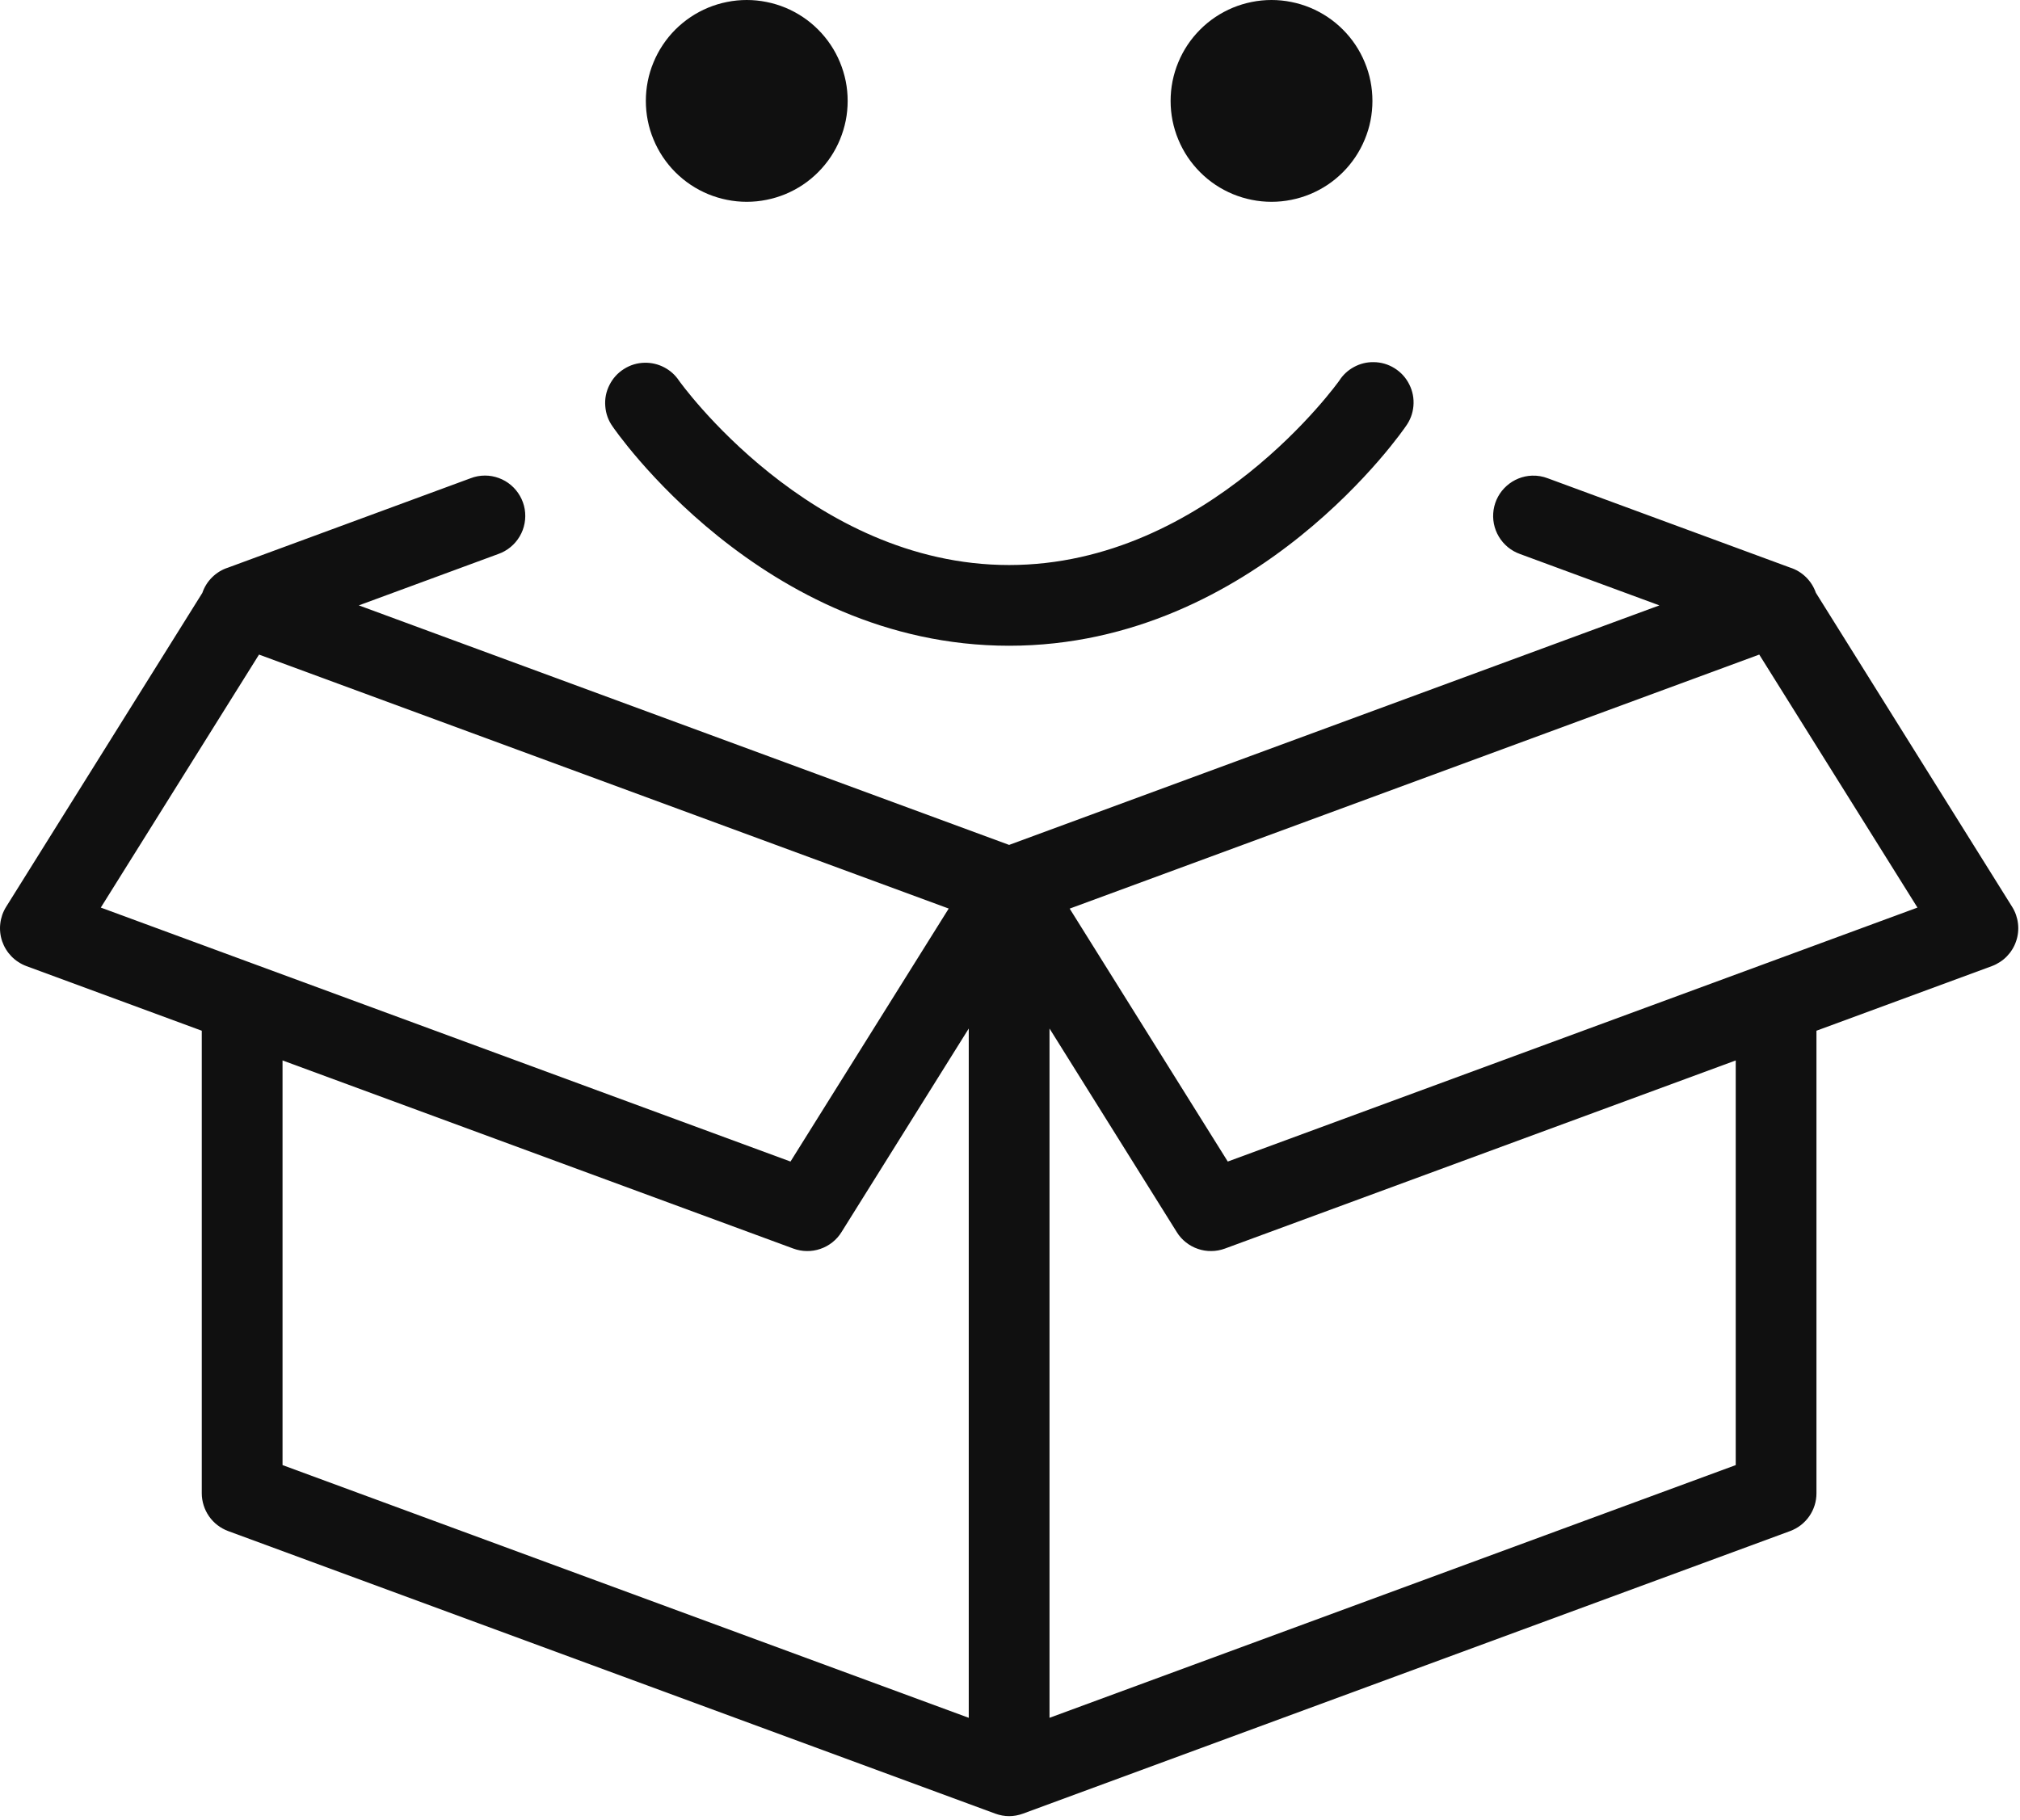
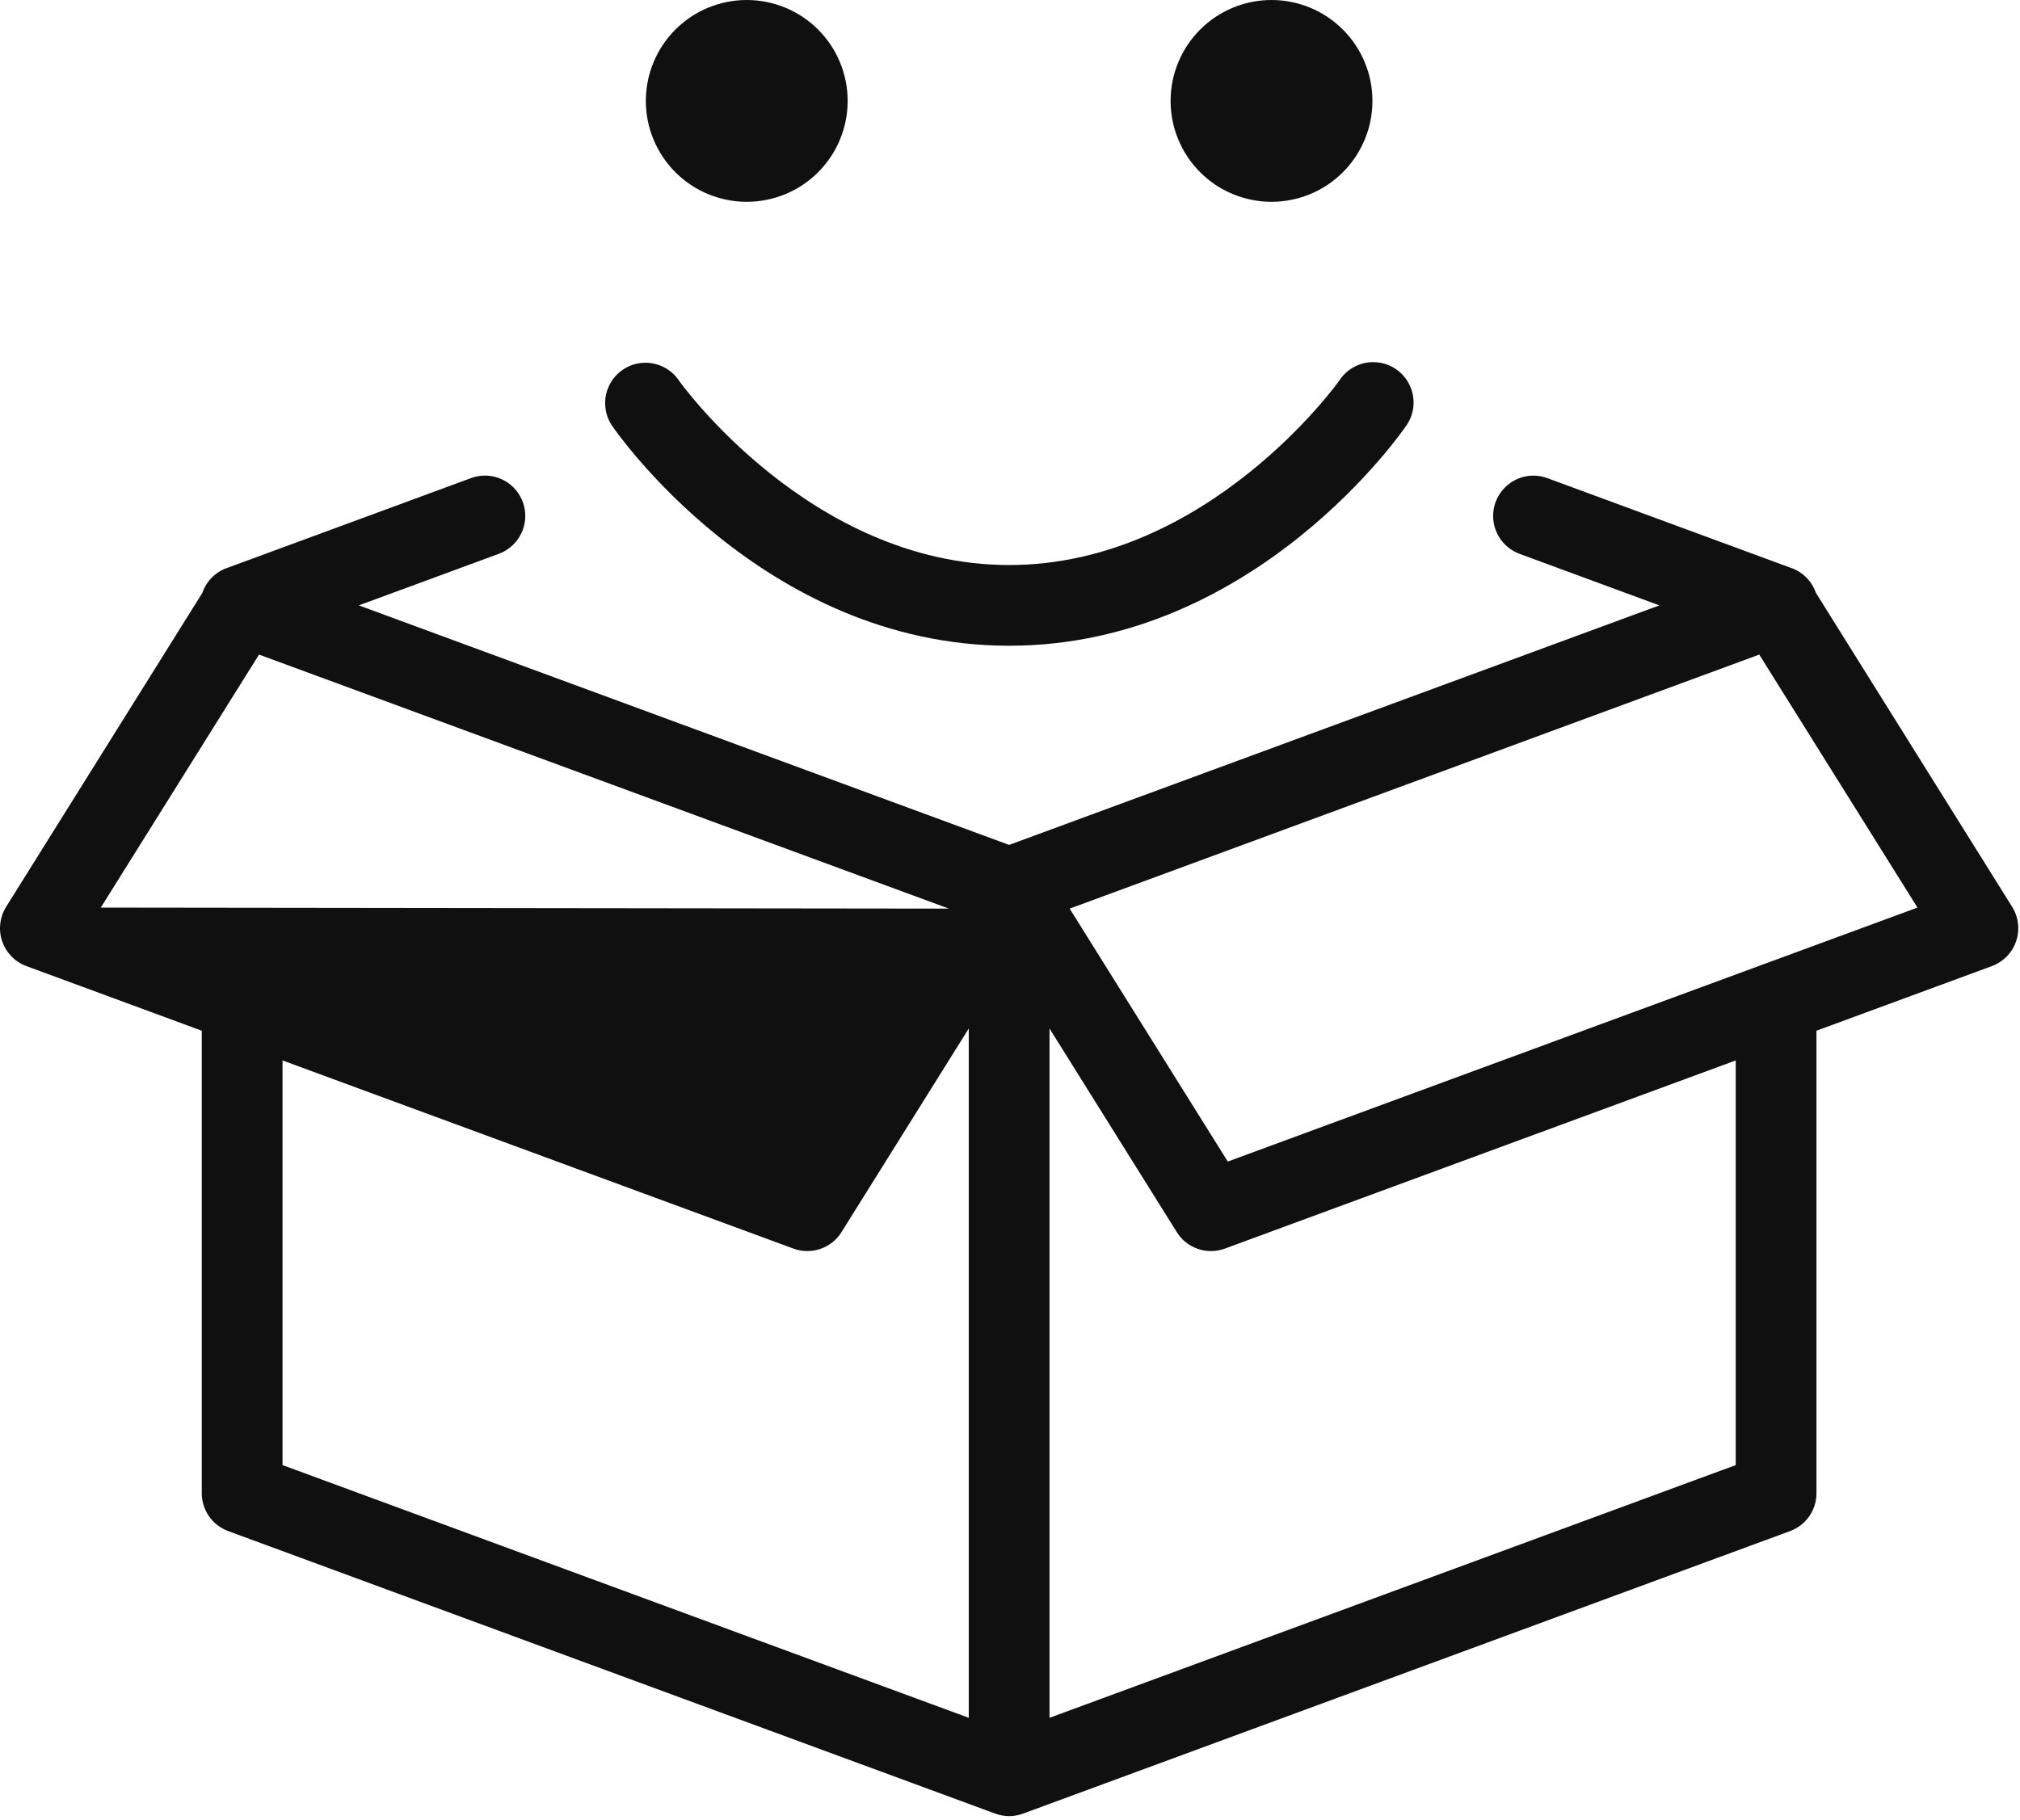
<svg xmlns="http://www.w3.org/2000/svg" width="263" height="237" viewBox="0 0 263 237" fill="none">
-   <path d="M97.223 0C96.364 0 95.51 0.083 94.661 0.255C93.817 0.422 92.994 0.672 92.197 1C91.4 1.333 90.64 1.734 89.927 2.214C89.208 2.693 88.546 3.24 87.932 3.849C87.322 4.458 86.781 5.125 86.302 5.839C85.822 6.557 85.416 7.318 85.088 8.115C84.755 8.911 84.505 9.729 84.338 10.578C84.171 11.422 84.088 12.276 84.088 13.141C84.088 14.005 84.171 14.859 84.338 15.703C84.505 16.552 84.755 17.37 85.088 18.167C85.416 18.963 85.822 19.724 86.302 20.443C86.781 21.156 87.322 21.823 87.932 22.432C88.546 23.042 89.208 23.588 89.927 24.068C90.64 24.547 91.4 24.948 92.197 25.281C92.994 25.609 93.817 25.859 94.661 26.026C95.51 26.198 96.364 26.281 97.223 26.281C98.088 26.281 98.942 26.198 99.786 26.026C100.635 25.859 101.458 25.609 102.255 25.281C103.051 24.948 103.807 24.547 104.525 24.068C105.244 23.588 105.906 23.042 106.515 22.432C107.124 21.823 107.671 21.156 108.15 20.443C108.63 19.724 109.036 18.963 109.364 18.167C109.692 17.37 109.942 16.552 110.114 15.703C110.281 14.859 110.364 14.005 110.364 13.141C110.364 12.276 110.281 11.422 110.114 10.578C109.942 9.729 109.692 8.911 109.364 8.115C109.036 7.318 108.63 6.557 108.15 5.839C107.671 5.125 107.124 4.458 106.515 3.849C105.906 3.24 105.244 2.693 104.525 2.214C103.807 1.734 103.051 1.333 102.255 1C101.458 0.672 100.635 0.422 99.786 0.255C98.942 0.083 98.088 0 97.223 0ZM165.551 0C164.687 0 163.833 0.083 162.984 0.255C162.14 0.422 161.317 0.672 160.52 1C159.723 1.333 158.968 1.734 158.249 2.214C157.531 2.693 156.869 3.24 156.26 3.849C155.65 4.458 155.104 5.125 154.624 5.839C154.145 6.557 153.739 7.318 153.411 8.115C153.078 8.911 152.833 9.729 152.661 10.578C152.494 11.422 152.411 12.276 152.411 13.141C152.411 14.005 152.494 14.859 152.661 15.703C152.833 16.552 153.078 17.37 153.411 18.167C153.739 18.963 154.145 19.724 154.624 20.443C155.104 21.156 155.65 21.823 156.26 22.432C156.869 23.042 157.531 23.588 158.249 24.068C158.968 24.547 159.723 24.948 160.52 25.281C161.317 25.609 162.14 25.859 162.984 26.026C163.833 26.198 164.687 26.281 165.551 26.281C166.411 26.281 167.265 26.198 168.114 26.026C168.958 25.859 169.781 25.609 170.578 25.281C171.374 24.948 172.13 24.547 172.848 24.068C173.567 23.588 174.229 23.042 174.838 22.432C175.452 21.823 175.994 21.156 176.473 20.443C176.952 19.724 177.359 18.963 177.687 18.167C178.02 17.37 178.27 16.552 178.437 15.703C178.604 14.859 178.687 14.005 178.687 13.141C178.687 12.276 178.604 11.422 178.437 10.578C178.27 9.729 178.02 8.911 177.687 8.115C177.359 7.318 176.952 6.557 176.473 5.839C175.994 5.125 175.452 4.458 174.838 3.849C174.229 3.24 173.567 2.693 172.848 2.214C172.13 1.734 171.374 1.333 170.578 1C169.781 0.672 168.958 0.422 168.114 0.255C167.265 0.083 166.411 0 165.551 0ZM178.822 47.161C177.921 47.151 177.077 47.365 176.286 47.792C175.494 48.224 174.854 48.812 174.369 49.573C174.369 49.573 157.327 73.583 131.385 73.583C105.442 73.583 88.406 49.573 88.406 49.573C87.911 48.828 87.26 48.25 86.468 47.833C85.671 47.422 84.828 47.224 83.932 47.24C82.958 47.26 82.062 47.531 81.239 48.052C80.416 48.573 79.786 49.271 79.348 50.141C78.911 51.01 78.728 51.927 78.807 52.901C78.88 53.87 79.197 54.755 79.765 55.547C79.765 55.547 99.119 84.094 131.385 84.094C163.656 84.094 183.01 55.547 183.01 55.547C183.598 54.75 183.937 53.859 184.025 52.875C184.109 51.891 183.932 50.953 183.489 50.068C183.046 49.182 182.406 48.479 181.567 47.953C180.729 47.432 179.812 47.167 178.822 47.161ZM63.145 61.932C62.489 61.932 61.853 62.052 61.244 62.292L29.713 73.912C28.921 74.162 28.229 74.583 27.635 75.162C27.041 75.745 26.614 76.427 26.343 77.213L0.796 118.099C0.588 118.432 0.421 118.781 0.291 119.151C0.166 119.521 0.078 119.896 0.036 120.286C-0.011 120.672 -0.011 121.057 0.031 121.448C0.072 121.833 0.156 122.214 0.281 122.583C0.411 122.953 0.572 123.302 0.781 123.635C0.984 123.969 1.223 124.271 1.494 124.552C1.765 124.828 2.067 125.078 2.395 125.286C2.718 125.5 3.067 125.677 3.432 125.812L26.27 134.229V194.464C26.27 195 26.354 195.526 26.515 196.036C26.677 196.552 26.911 197.026 27.218 197.469C27.525 197.906 27.89 198.292 28.317 198.62C28.744 198.948 29.208 199.203 29.713 199.391L129.572 236.182C130.781 236.625 131.994 236.625 133.203 236.182L233.062 199.391C233.567 199.203 234.031 198.948 234.458 198.62C234.88 198.292 235.249 197.906 235.557 197.469C235.864 197.026 236.098 196.552 236.26 196.036C236.421 195.526 236.499 195 236.499 194.464V134.229L259.343 125.812C259.708 125.677 260.051 125.5 260.38 125.286C260.708 125.078 261.01 124.828 261.281 124.552C261.551 124.271 261.791 123.969 261.994 123.635C262.203 123.302 262.364 122.953 262.489 122.583C262.619 122.214 262.703 121.833 262.744 121.448C262.786 121.057 262.786 120.672 262.739 120.286C262.697 119.896 262.609 119.521 262.484 119.151C262.354 118.781 262.187 118.432 261.979 118.099L236.421 77.193C236.15 76.417 235.718 75.734 235.13 75.156C234.536 74.578 233.848 74.162 233.062 73.912C232.994 73.885 232.926 73.859 232.859 73.838L201.531 62.292C200.864 62.036 200.176 61.917 199.463 61.943C198.854 61.964 198.265 62.089 197.697 62.318C197.135 62.547 196.619 62.865 196.166 63.271C195.708 63.677 195.333 64.146 195.041 64.682C194.749 65.219 194.557 65.792 194.463 66.396C194.374 67 194.385 67.599 194.499 68.198C194.619 68.797 194.833 69.359 195.145 69.885C195.458 70.412 195.854 70.865 196.322 71.255C196.796 71.641 197.317 71.938 197.895 72.146L216.051 78.838L131.385 110.031L46.718 78.838L64.88 72.146C65.463 71.938 65.994 71.641 66.473 71.245C66.953 70.849 67.348 70.385 67.661 69.854C67.979 69.318 68.192 68.745 68.302 68.135C68.416 67.526 68.416 66.917 68.317 66.307C68.213 65.698 68.005 65.12 67.697 64.583C67.39 64.047 66.999 63.573 66.531 63.177C66.057 62.776 65.531 62.469 64.947 62.255C64.364 62.042 63.765 61.932 63.145 61.932ZM33.723 85.245L123.515 118.318V118.328L102.921 151.266L13.124 118.193L33.723 85.245ZM229.051 85.245L249.65 118.193L159.854 151.266L139.27 118.328L229.051 85.245ZM126.13 133.943V223.708L36.786 190.797V138.099L103.291 162.599C103.859 162.807 104.442 162.917 105.046 162.922C105.65 162.932 106.239 162.839 106.807 162.641C107.38 162.448 107.9 162.161 108.374 161.786C108.848 161.411 109.244 160.969 109.562 160.453L126.13 133.943ZM136.645 133.943L153.213 160.453C153.531 160.969 153.926 161.411 154.4 161.786C154.874 162.161 155.395 162.448 155.968 162.641C156.536 162.839 157.124 162.932 157.729 162.922C158.333 162.917 158.916 162.807 159.484 162.599L225.989 138.099V190.797L136.645 223.708V133.943Z" fill="#101010" />
+   <path d="M97.223 0C96.364 0 95.51 0.083 94.661 0.255C93.817 0.422 92.994 0.672 92.197 1C91.4 1.333 90.64 1.734 89.927 2.214C89.208 2.693 88.546 3.24 87.932 3.849C87.322 4.458 86.781 5.125 86.302 5.839C85.822 6.557 85.416 7.318 85.088 8.115C84.755 8.911 84.505 9.729 84.338 10.578C84.171 11.422 84.088 12.276 84.088 13.141C84.088 14.005 84.171 14.859 84.338 15.703C84.505 16.552 84.755 17.37 85.088 18.167C85.416 18.963 85.822 19.724 86.302 20.443C86.781 21.156 87.322 21.823 87.932 22.432C88.546 23.042 89.208 23.588 89.927 24.068C90.64 24.547 91.4 24.948 92.197 25.281C92.994 25.609 93.817 25.859 94.661 26.026C95.51 26.198 96.364 26.281 97.223 26.281C98.088 26.281 98.942 26.198 99.786 26.026C100.635 25.859 101.458 25.609 102.255 25.281C103.051 24.948 103.807 24.547 104.525 24.068C105.244 23.588 105.906 23.042 106.515 22.432C107.124 21.823 107.671 21.156 108.15 20.443C108.63 19.724 109.036 18.963 109.364 18.167C109.692 17.37 109.942 16.552 110.114 15.703C110.281 14.859 110.364 14.005 110.364 13.141C110.364 12.276 110.281 11.422 110.114 10.578C109.942 9.729 109.692 8.911 109.364 8.115C109.036 7.318 108.63 6.557 108.15 5.839C107.671 5.125 107.124 4.458 106.515 3.849C105.906 3.24 105.244 2.693 104.525 2.214C103.807 1.734 103.051 1.333 102.255 1C101.458 0.672 100.635 0.422 99.786 0.255C98.942 0.083 98.088 0 97.223 0ZM165.551 0C164.687 0 163.833 0.083 162.984 0.255C162.14 0.422 161.317 0.672 160.52 1C159.723 1.333 158.968 1.734 158.249 2.214C157.531 2.693 156.869 3.24 156.26 3.849C155.65 4.458 155.104 5.125 154.624 5.839C154.145 6.557 153.739 7.318 153.411 8.115C153.078 8.911 152.833 9.729 152.661 10.578C152.494 11.422 152.411 12.276 152.411 13.141C152.411 14.005 152.494 14.859 152.661 15.703C152.833 16.552 153.078 17.37 153.411 18.167C153.739 18.963 154.145 19.724 154.624 20.443C155.104 21.156 155.65 21.823 156.26 22.432C156.869 23.042 157.531 23.588 158.249 24.068C158.968 24.547 159.723 24.948 160.52 25.281C161.317 25.609 162.14 25.859 162.984 26.026C163.833 26.198 164.687 26.281 165.551 26.281C166.411 26.281 167.265 26.198 168.114 26.026C168.958 25.859 169.781 25.609 170.578 25.281C171.374 24.948 172.13 24.547 172.848 24.068C173.567 23.588 174.229 23.042 174.838 22.432C175.452 21.823 175.994 21.156 176.473 20.443C176.952 19.724 177.359 18.963 177.687 18.167C178.02 17.37 178.27 16.552 178.437 15.703C178.604 14.859 178.687 14.005 178.687 13.141C178.687 12.276 178.604 11.422 178.437 10.578C178.27 9.729 178.02 8.911 177.687 8.115C177.359 7.318 176.952 6.557 176.473 5.839C175.994 5.125 175.452 4.458 174.838 3.849C174.229 3.24 173.567 2.693 172.848 2.214C172.13 1.734 171.374 1.333 170.578 1C169.781 0.672 168.958 0.422 168.114 0.255C167.265 0.083 166.411 0 165.551 0ZM178.822 47.161C177.921 47.151 177.077 47.365 176.286 47.792C175.494 48.224 174.854 48.812 174.369 49.573C174.369 49.573 157.327 73.583 131.385 73.583C105.442 73.583 88.406 49.573 88.406 49.573C87.911 48.828 87.26 48.25 86.468 47.833C85.671 47.422 84.828 47.224 83.932 47.24C82.958 47.26 82.062 47.531 81.239 48.052C80.416 48.573 79.786 49.271 79.348 50.141C78.911 51.01 78.728 51.927 78.807 52.901C78.88 53.87 79.197 54.755 79.765 55.547C79.765 55.547 99.119 84.094 131.385 84.094C163.656 84.094 183.01 55.547 183.01 55.547C183.598 54.75 183.937 53.859 184.025 52.875C184.109 51.891 183.932 50.953 183.489 50.068C183.046 49.182 182.406 48.479 181.567 47.953C180.729 47.432 179.812 47.167 178.822 47.161ZM63.145 61.932C62.489 61.932 61.853 62.052 61.244 62.292L29.713 73.912C28.921 74.162 28.229 74.583 27.635 75.162C27.041 75.745 26.614 76.427 26.343 77.213L0.796 118.099C0.588 118.432 0.421 118.781 0.291 119.151C0.166 119.521 0.078 119.896 0.036 120.286C-0.011 120.672 -0.011 121.057 0.031 121.448C0.072 121.833 0.156 122.214 0.281 122.583C0.411 122.953 0.572 123.302 0.781 123.635C0.984 123.969 1.223 124.271 1.494 124.552C1.765 124.828 2.067 125.078 2.395 125.286C2.718 125.5 3.067 125.677 3.432 125.812L26.27 134.229V194.464C26.27 195 26.354 195.526 26.515 196.036C26.677 196.552 26.911 197.026 27.218 197.469C27.525 197.906 27.89 198.292 28.317 198.62C28.744 198.948 29.208 199.203 29.713 199.391L129.572 236.182C130.781 236.625 131.994 236.625 133.203 236.182L233.062 199.391C233.567 199.203 234.031 198.948 234.458 198.62C234.88 198.292 235.249 197.906 235.557 197.469C235.864 197.026 236.098 196.552 236.26 196.036C236.421 195.526 236.499 195 236.499 194.464V134.229L259.343 125.812C259.708 125.677 260.051 125.5 260.38 125.286C260.708 125.078 261.01 124.828 261.281 124.552C261.551 124.271 261.791 123.969 261.994 123.635C262.203 123.302 262.364 122.953 262.489 122.583C262.619 122.214 262.703 121.833 262.744 121.448C262.786 121.057 262.786 120.672 262.739 120.286C262.697 119.896 262.609 119.521 262.484 119.151C262.354 118.781 262.187 118.432 261.979 118.099L236.421 77.193C236.15 76.417 235.718 75.734 235.13 75.156C234.536 74.578 233.848 74.162 233.062 73.912C232.994 73.885 232.926 73.859 232.859 73.838L201.531 62.292C200.864 62.036 200.176 61.917 199.463 61.943C198.854 61.964 198.265 62.089 197.697 62.318C197.135 62.547 196.619 62.865 196.166 63.271C195.708 63.677 195.333 64.146 195.041 64.682C194.749 65.219 194.557 65.792 194.463 66.396C194.374 67 194.385 67.599 194.499 68.198C194.619 68.797 194.833 69.359 195.145 69.885C195.458 70.412 195.854 70.865 196.322 71.255C196.796 71.641 197.317 71.938 197.895 72.146L216.051 78.838L131.385 110.031L46.718 78.838L64.88 72.146C65.463 71.938 65.994 71.641 66.473 71.245C66.953 70.849 67.348 70.385 67.661 69.854C67.979 69.318 68.192 68.745 68.302 68.135C68.416 67.526 68.416 66.917 68.317 66.307C68.213 65.698 68.005 65.12 67.697 64.583C67.39 64.047 66.999 63.573 66.531 63.177C66.057 62.776 65.531 62.469 64.947 62.255C64.364 62.042 63.765 61.932 63.145 61.932ZM33.723 85.245L123.515 118.318V118.328L13.124 118.193L33.723 85.245ZM229.051 85.245L249.65 118.193L159.854 151.266L139.27 118.328L229.051 85.245ZM126.13 133.943V223.708L36.786 190.797V138.099L103.291 162.599C103.859 162.807 104.442 162.917 105.046 162.922C105.65 162.932 106.239 162.839 106.807 162.641C107.38 162.448 107.9 162.161 108.374 161.786C108.848 161.411 109.244 160.969 109.562 160.453L126.13 133.943ZM136.645 133.943L153.213 160.453C153.531 160.969 153.926 161.411 154.4 161.786C154.874 162.161 155.395 162.448 155.968 162.641C156.536 162.839 157.124 162.932 157.729 162.922C158.333 162.917 158.916 162.807 159.484 162.599L225.989 138.099V190.797L136.645 223.708V133.943Z" fill="#101010" />
</svg>